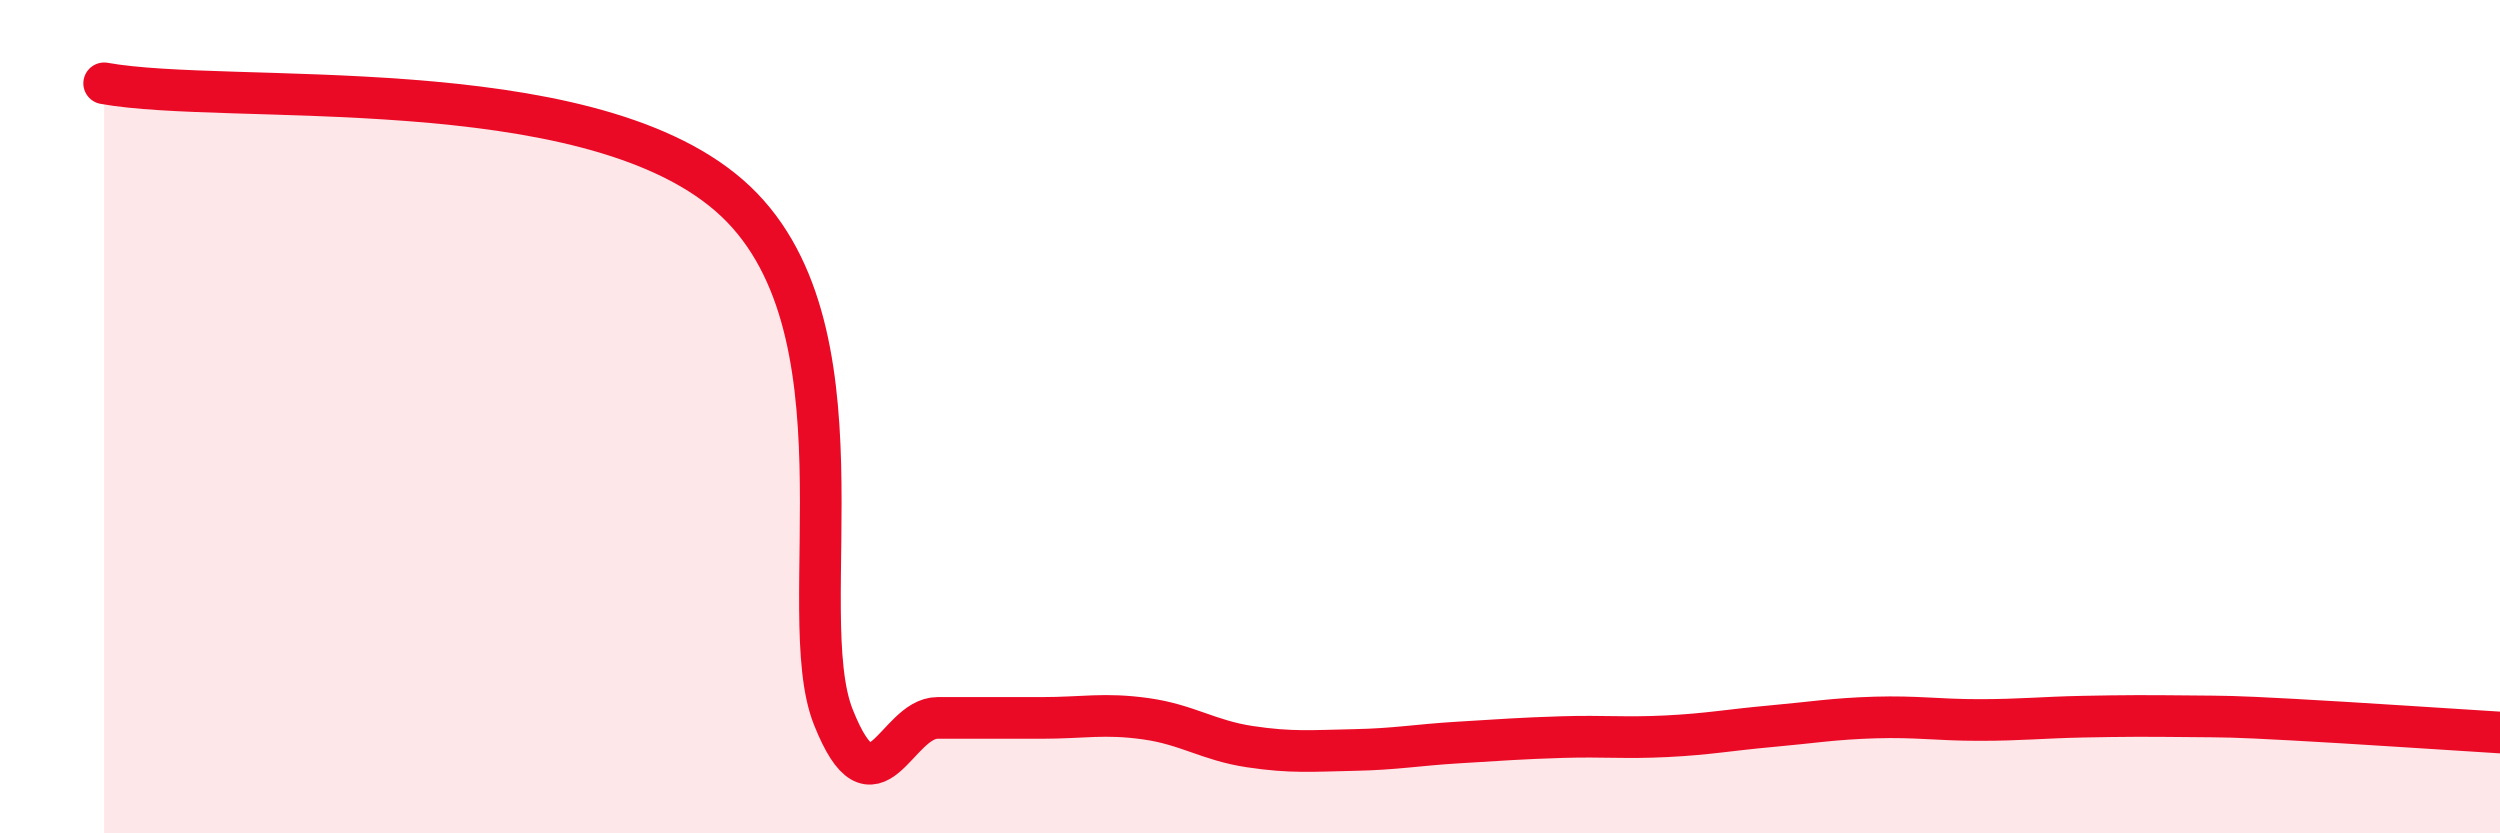
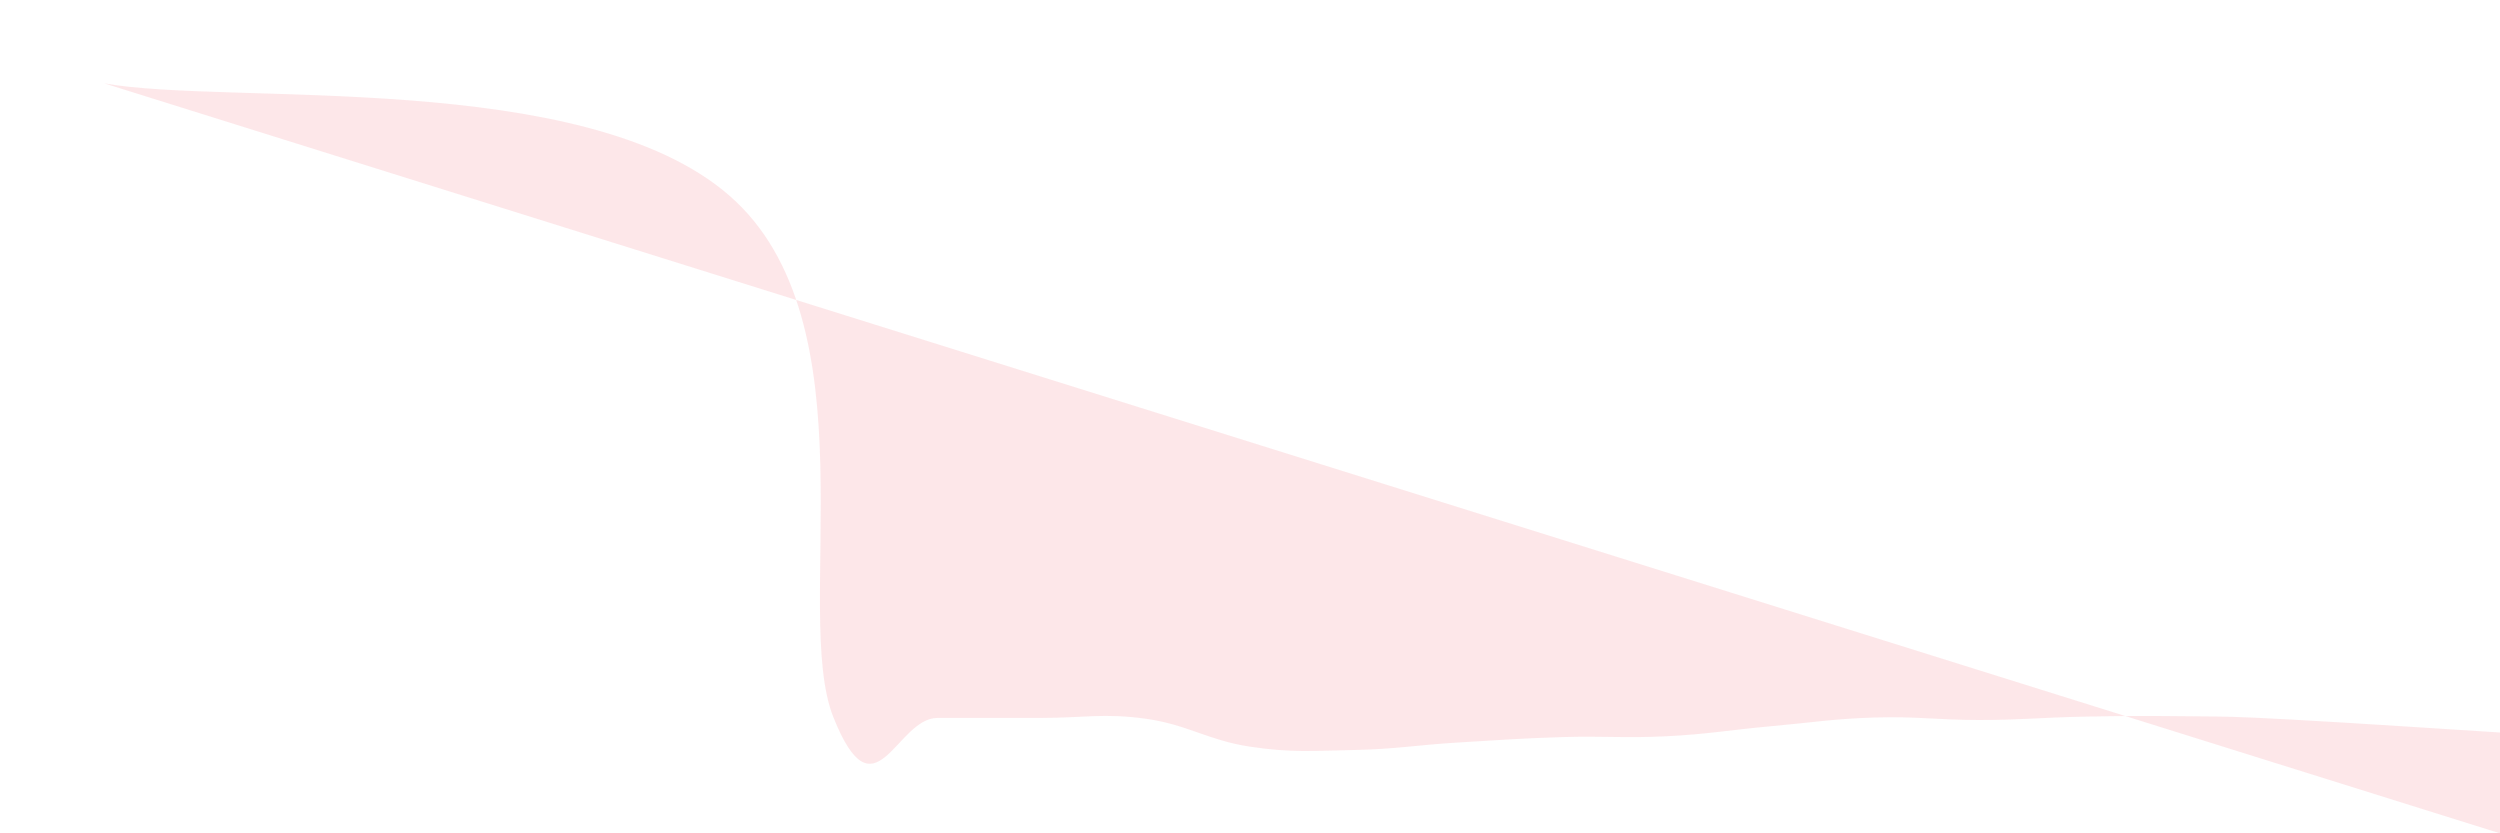
<svg xmlns="http://www.w3.org/2000/svg" width="60" height="20" viewBox="0 0 60 20">
-   <path d="M 2.5,2 C 5.5,2.54 14,1.65 17.5,4.69 C 21,7.73 19,14.7 20,17.21 C 21,19.72 21.5,17.23 22.5,17.23 C 23.5,17.23 24,17.23 25,17.23 C 26,17.23 26.5,17.11 27.5,17.25 C 28.5,17.39 29,17.77 30,17.92 C 31,18.07 31.5,18.02 32.5,18 C 33.5,17.98 34,17.88 35,17.82 C 36,17.76 36.5,17.72 37.5,17.69 C 38.5,17.66 39,17.72 40,17.67 C 41,17.62 41.5,17.52 42.5,17.43 C 43.5,17.34 44,17.25 45,17.22 C 46,17.19 46.5,17.28 47.5,17.28 C 48.5,17.28 49,17.22 50,17.2 C 51,17.18 51.5,17.18 52.5,17.19 C 53.5,17.2 53.5,17.19 55,17.27 C 56.5,17.35 59,17.52 60,17.58L60 20L2.5 20Z" fill="#EB0A25" opacity="0.1" stroke-linecap="round" stroke-linejoin="round" />
-   <path d="M 2.5,2 C 5.5,2.54 14,1.65 17.5,4.69 C 21,7.73 19,14.7 20,17.21 C 21,19.72 21.5,17.23 22.5,17.23 C 23.5,17.23 24,17.23 25,17.23 C 26,17.23 26.5,17.11 27.5,17.25 C 28.5,17.39 29,17.77 30,17.92 C 31,18.07 31.5,18.02 32.5,18 C 33.5,17.98 34,17.88 35,17.82 C 36,17.76 36.5,17.72 37.5,17.69 C 38.5,17.66 39,17.72 40,17.67 C 41,17.62 41.5,17.52 42.5,17.43 C 43.5,17.34 44,17.25 45,17.22 C 46,17.19 46.5,17.28 47.5,17.28 C 48.5,17.28 49,17.22 50,17.2 C 51,17.18 51.5,17.18 52.5,17.19 C 53.5,17.2 53.5,17.19 55,17.27 C 56.5,17.35 59,17.52 60,17.58" stroke="#EB0A25" stroke-width="1" fill="none" stroke-linecap="round" stroke-linejoin="round" />
+   <path d="M 2.5,2 C 5.5,2.54 14,1.65 17.5,4.69 C 21,7.73 19,14.7 20,17.21 C 21,19.72 21.5,17.23 22.5,17.23 C 23.5,17.23 24,17.23 25,17.23 C 26,17.23 26.5,17.11 27.5,17.25 C 28.5,17.39 29,17.77 30,17.92 C 31,18.07 31.5,18.02 32.5,18 C 33.5,17.98 34,17.88 35,17.82 C 36,17.76 36.5,17.72 37.5,17.69 C 38.5,17.66 39,17.72 40,17.67 C 41,17.62 41.5,17.52 42.5,17.43 C 43.5,17.34 44,17.25 45,17.22 C 46,17.19 46.5,17.28 47.5,17.28 C 48.5,17.28 49,17.22 50,17.2 C 51,17.18 51.5,17.18 52.5,17.19 C 53.5,17.2 53.5,17.19 55,17.27 C 56.5,17.35 59,17.52 60,17.58L60 20Z" fill="#EB0A25" opacity="0.1" stroke-linecap="round" stroke-linejoin="round" />
</svg>